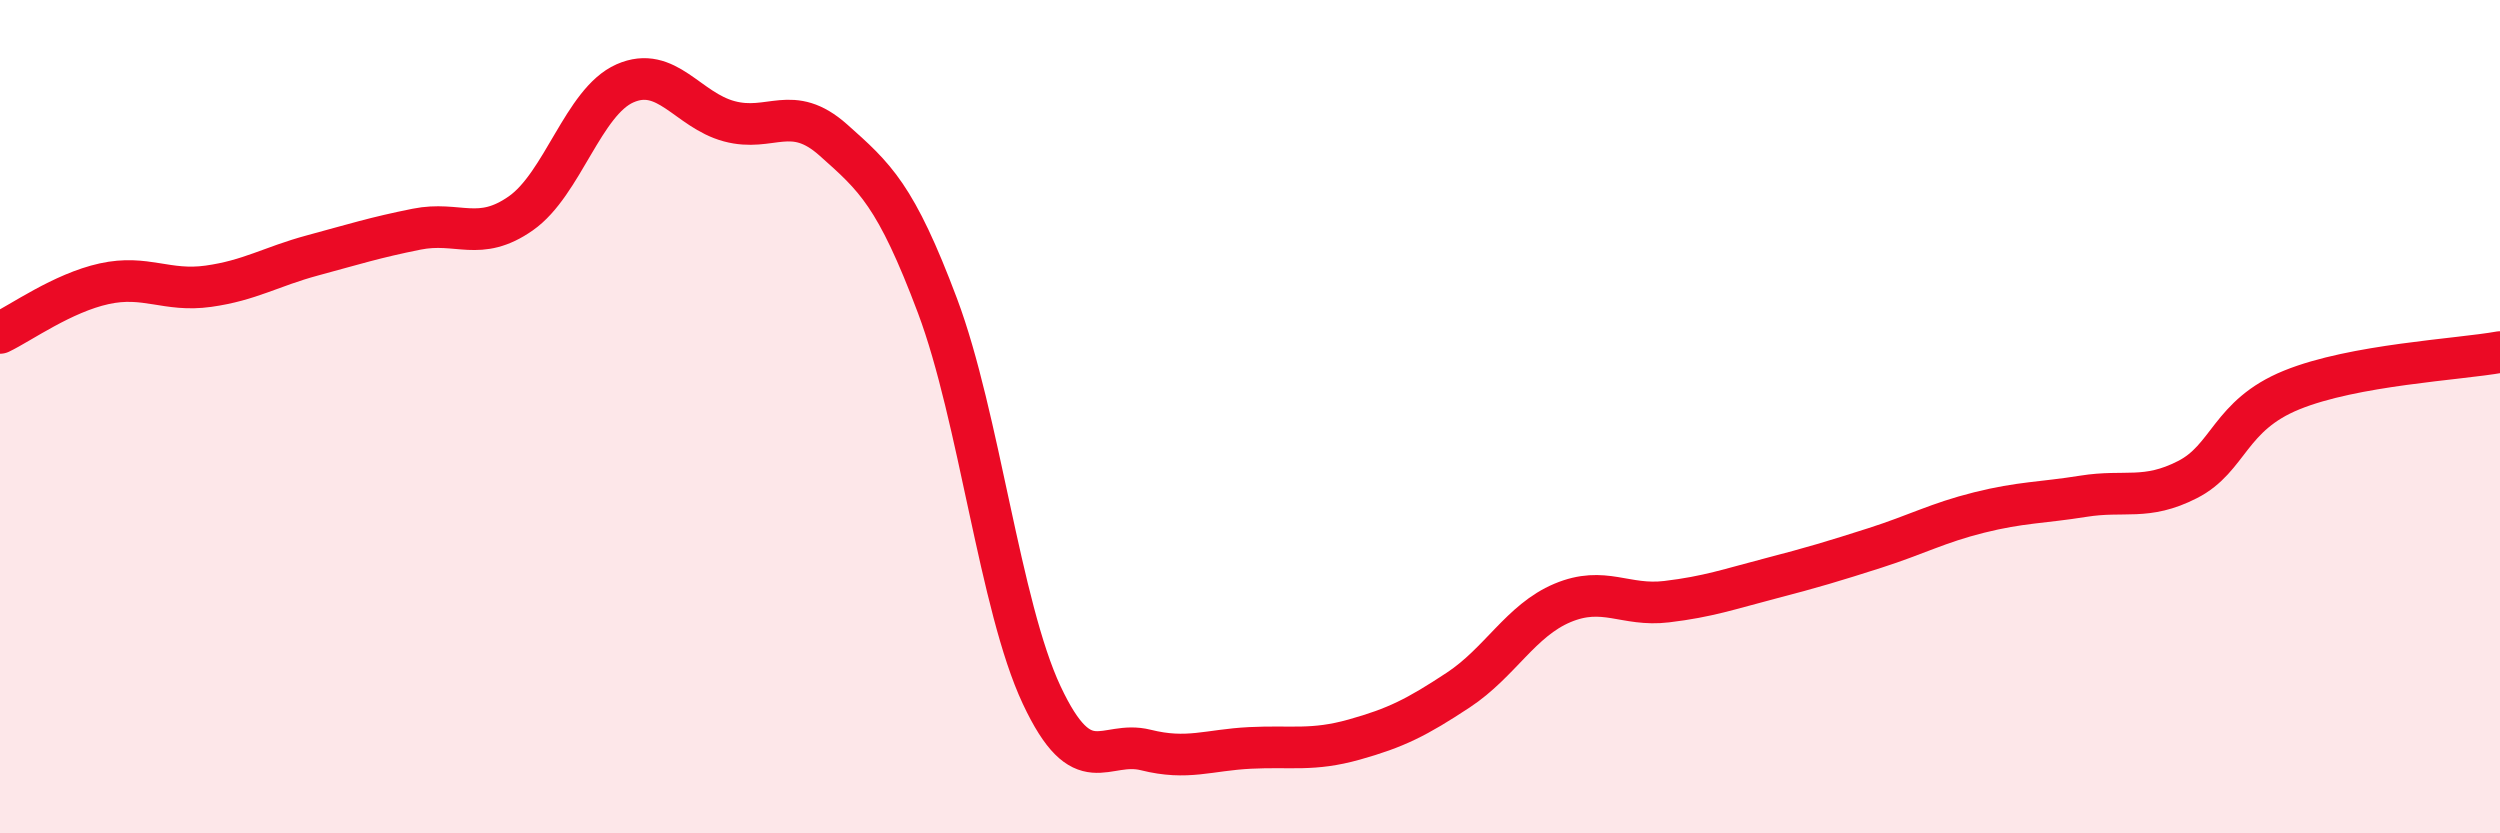
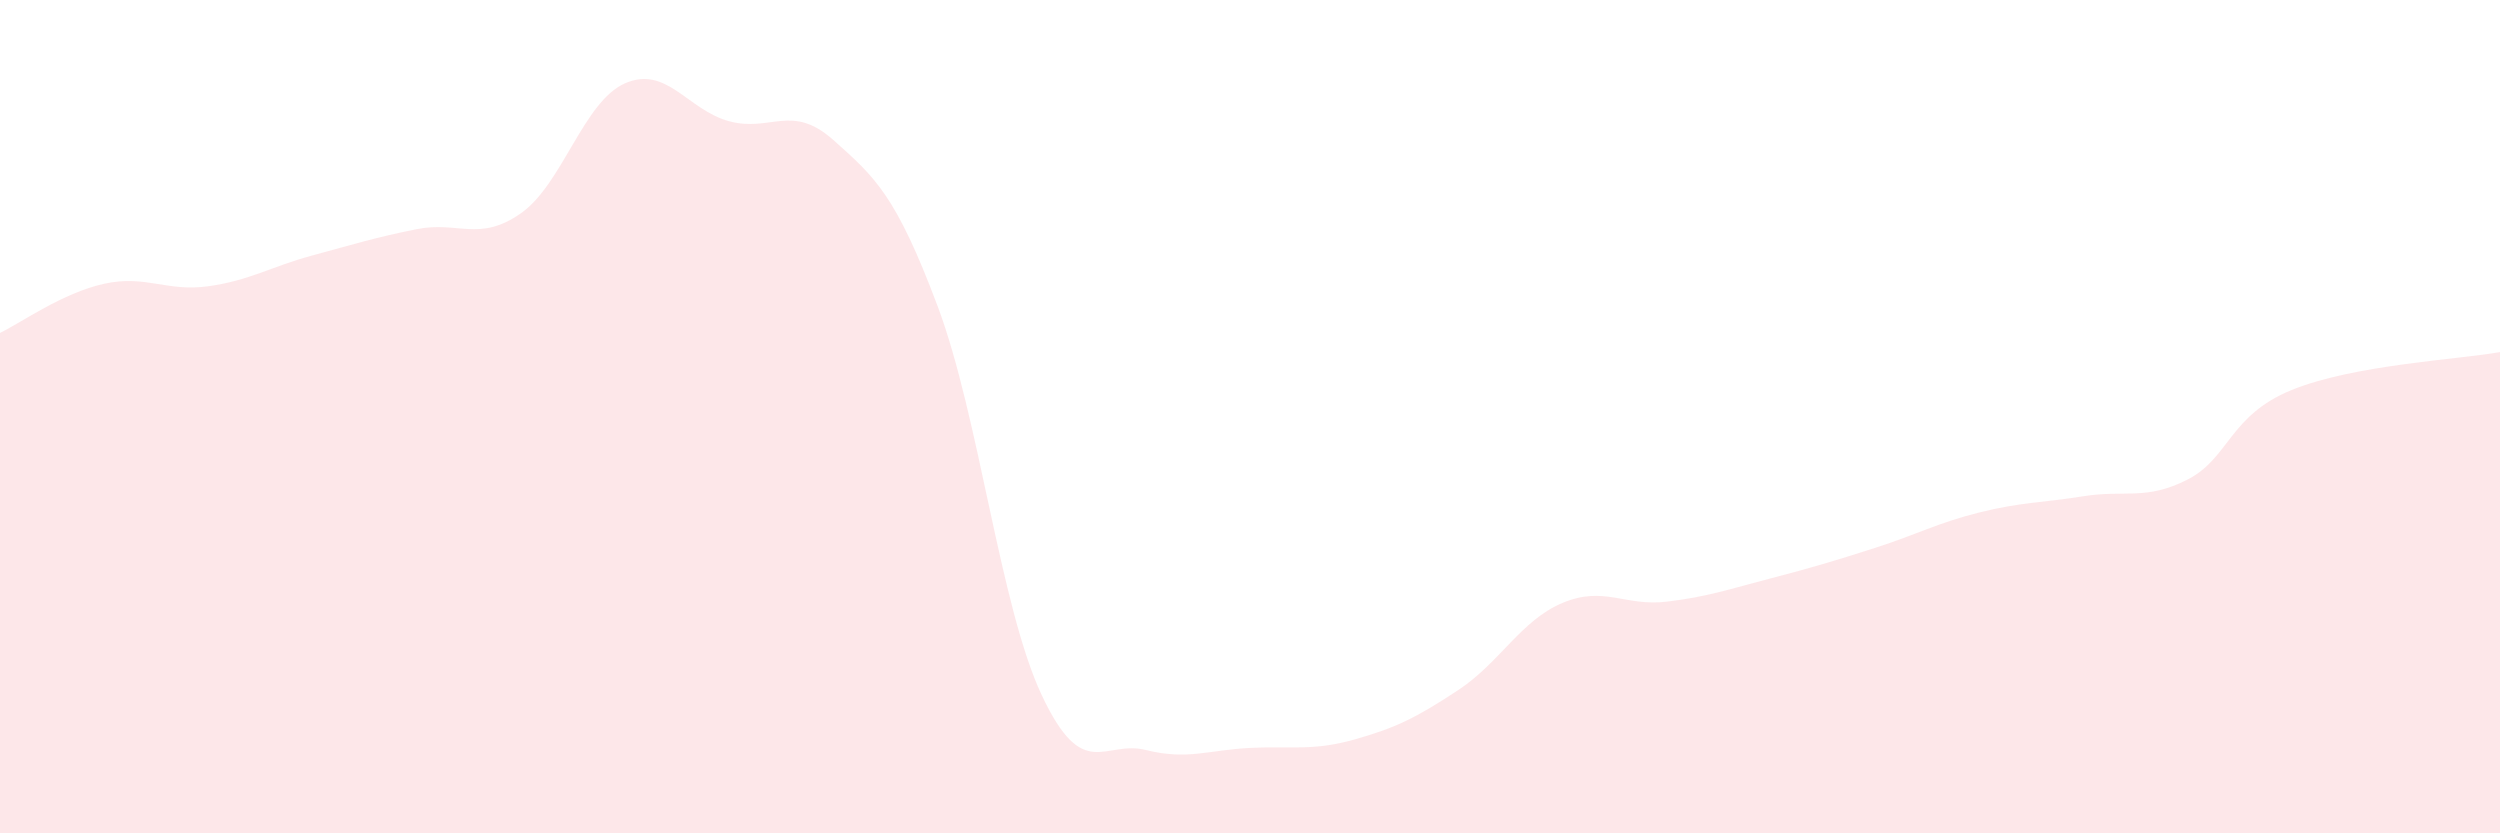
<svg xmlns="http://www.w3.org/2000/svg" width="60" height="20" viewBox="0 0 60 20">
  <path d="M 0,7.99 C 0.5,7.75 1.5,7.03 2.5,6.81 C 3.5,6.59 4,7.01 5,6.87 C 6,6.73 6.5,6.4 7.5,6.13 C 8.5,5.86 9,5.7 10,5.5 C 11,5.3 11.5,5.82 12.5,5.12 C 13.5,4.42 14,2.44 15,2 C 16,1.56 16.5,2.64 17.5,2.91 C 18.5,3.18 19,2.47 20,3.36 C 21,4.25 21.5,4.68 22.5,7.34 C 23.5,10 24,14.55 25,16.68 C 26,18.81 26.5,17.75 27.5,18 C 28.5,18.25 29,18 30,17.95 C 31,17.9 31.5,18.03 32.5,17.75 C 33.5,17.47 34,17.22 35,16.56 C 36,15.9 36.5,14.89 37.5,14.47 C 38.5,14.05 39,14.56 40,14.44 C 41,14.32 41.5,14.14 42.5,13.88 C 43.5,13.62 44,13.47 45,13.15 C 46,12.83 46.5,12.55 47.5,12.3 C 48.5,12.05 49,12.07 50,11.91 C 51,11.75 51.5,12.02 52.5,11.51 C 53.5,11 53.5,9.97 55,9.36 C 56.5,8.75 59,8.63 60,8.45L60 20L0 20Z" fill="#EB0A25" opacity="0.1" stroke-linecap="round" stroke-linejoin="round" />
-   <path d="M 0,7.99 C 0.5,7.75 1.5,7.03 2.5,6.81 C 3.5,6.59 4,7.01 5,6.87 C 6,6.73 6.5,6.4 7.5,6.13 C 8.5,5.86 9,5.7 10,5.5 C 11,5.3 11.5,5.82 12.5,5.12 C 13.5,4.42 14,2.44 15,2 C 16,1.56 16.5,2.64 17.5,2.91 C 18.5,3.18 19,2.47 20,3.36 C 21,4.25 21.5,4.68 22.5,7.34 C 23.5,10 24,14.55 25,16.68 C 26,18.81 26.5,17.75 27.5,18 C 28.5,18.25 29,18 30,17.95 C 31,17.9 31.5,18.03 32.5,17.75 C 33.5,17.47 34,17.22 35,16.56 C 36,15.9 36.5,14.89 37.5,14.47 C 38.5,14.05 39,14.56 40,14.44 C 41,14.32 41.5,14.14 42.5,13.88 C 43.5,13.62 44,13.47 45,13.15 C 46,12.83 46.5,12.55 47.5,12.3 C 48.5,12.05 49,12.07 50,11.91 C 51,11.75 51.5,12.02 52.5,11.51 C 53.5,11 53.5,9.97 55,9.36 C 56.5,8.75 59,8.63 60,8.45" stroke="#EB0A25" stroke-width="1" fill="none" stroke-linecap="round" stroke-linejoin="round" />
</svg>